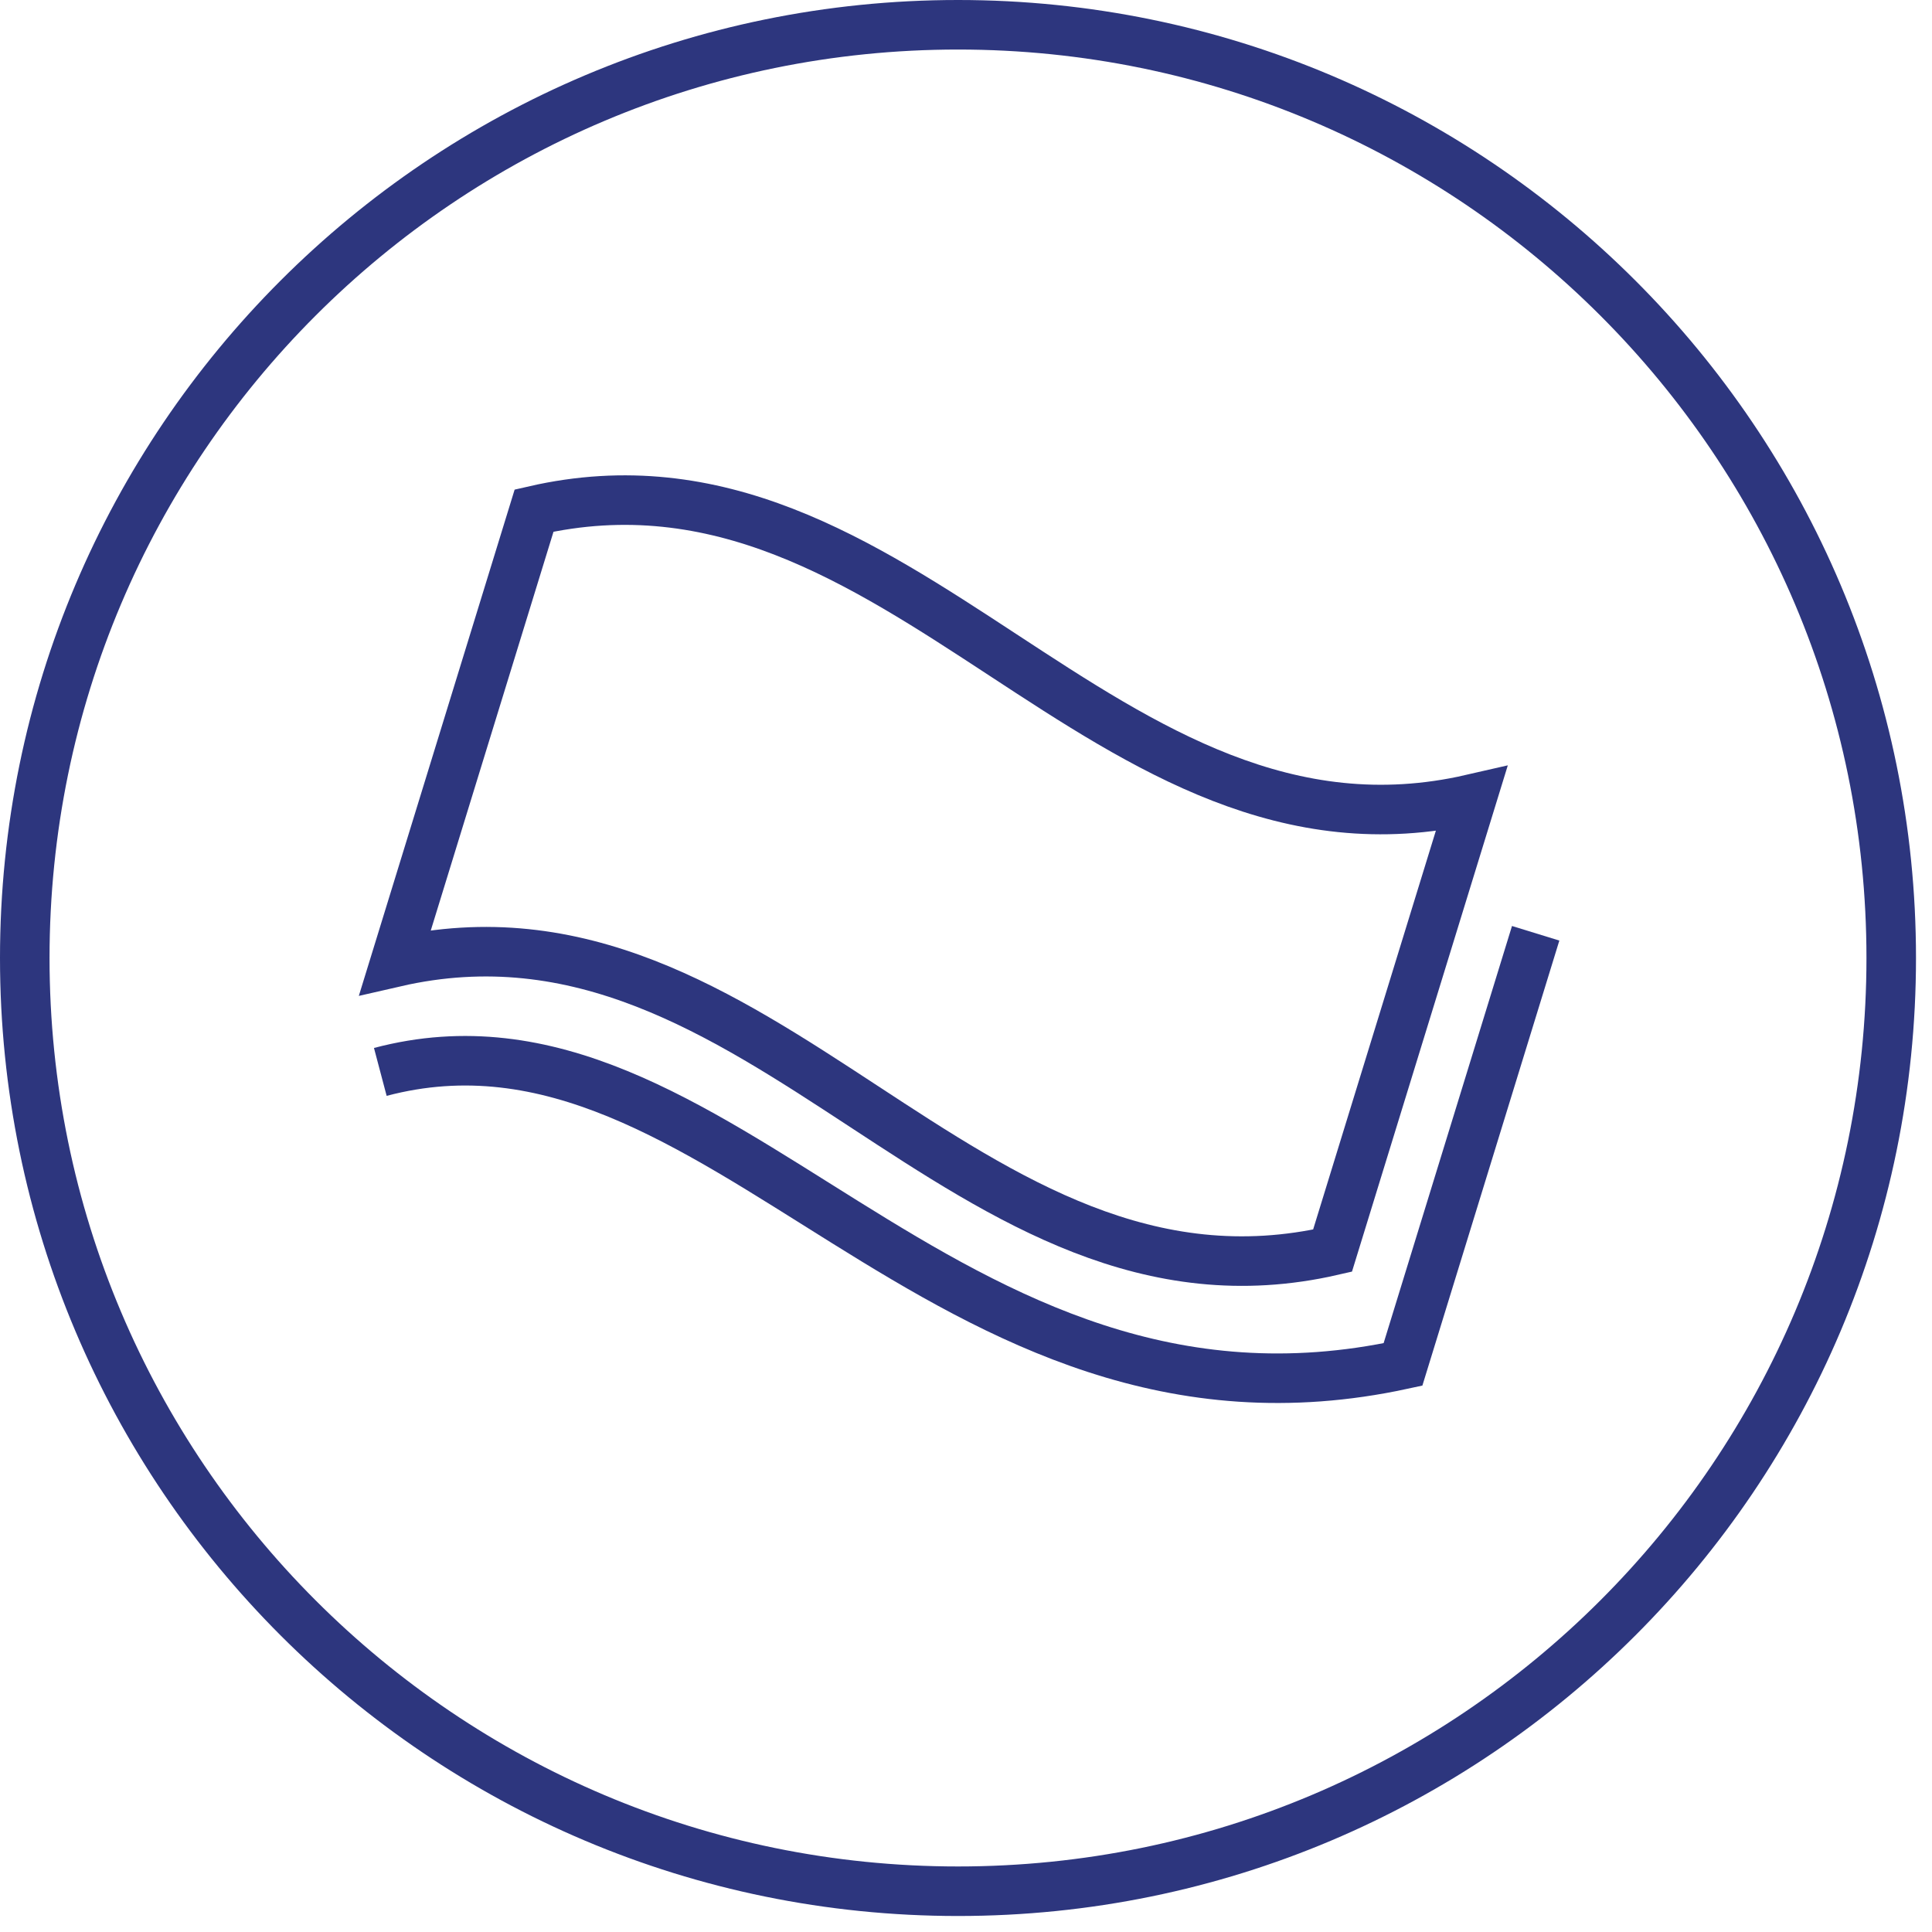
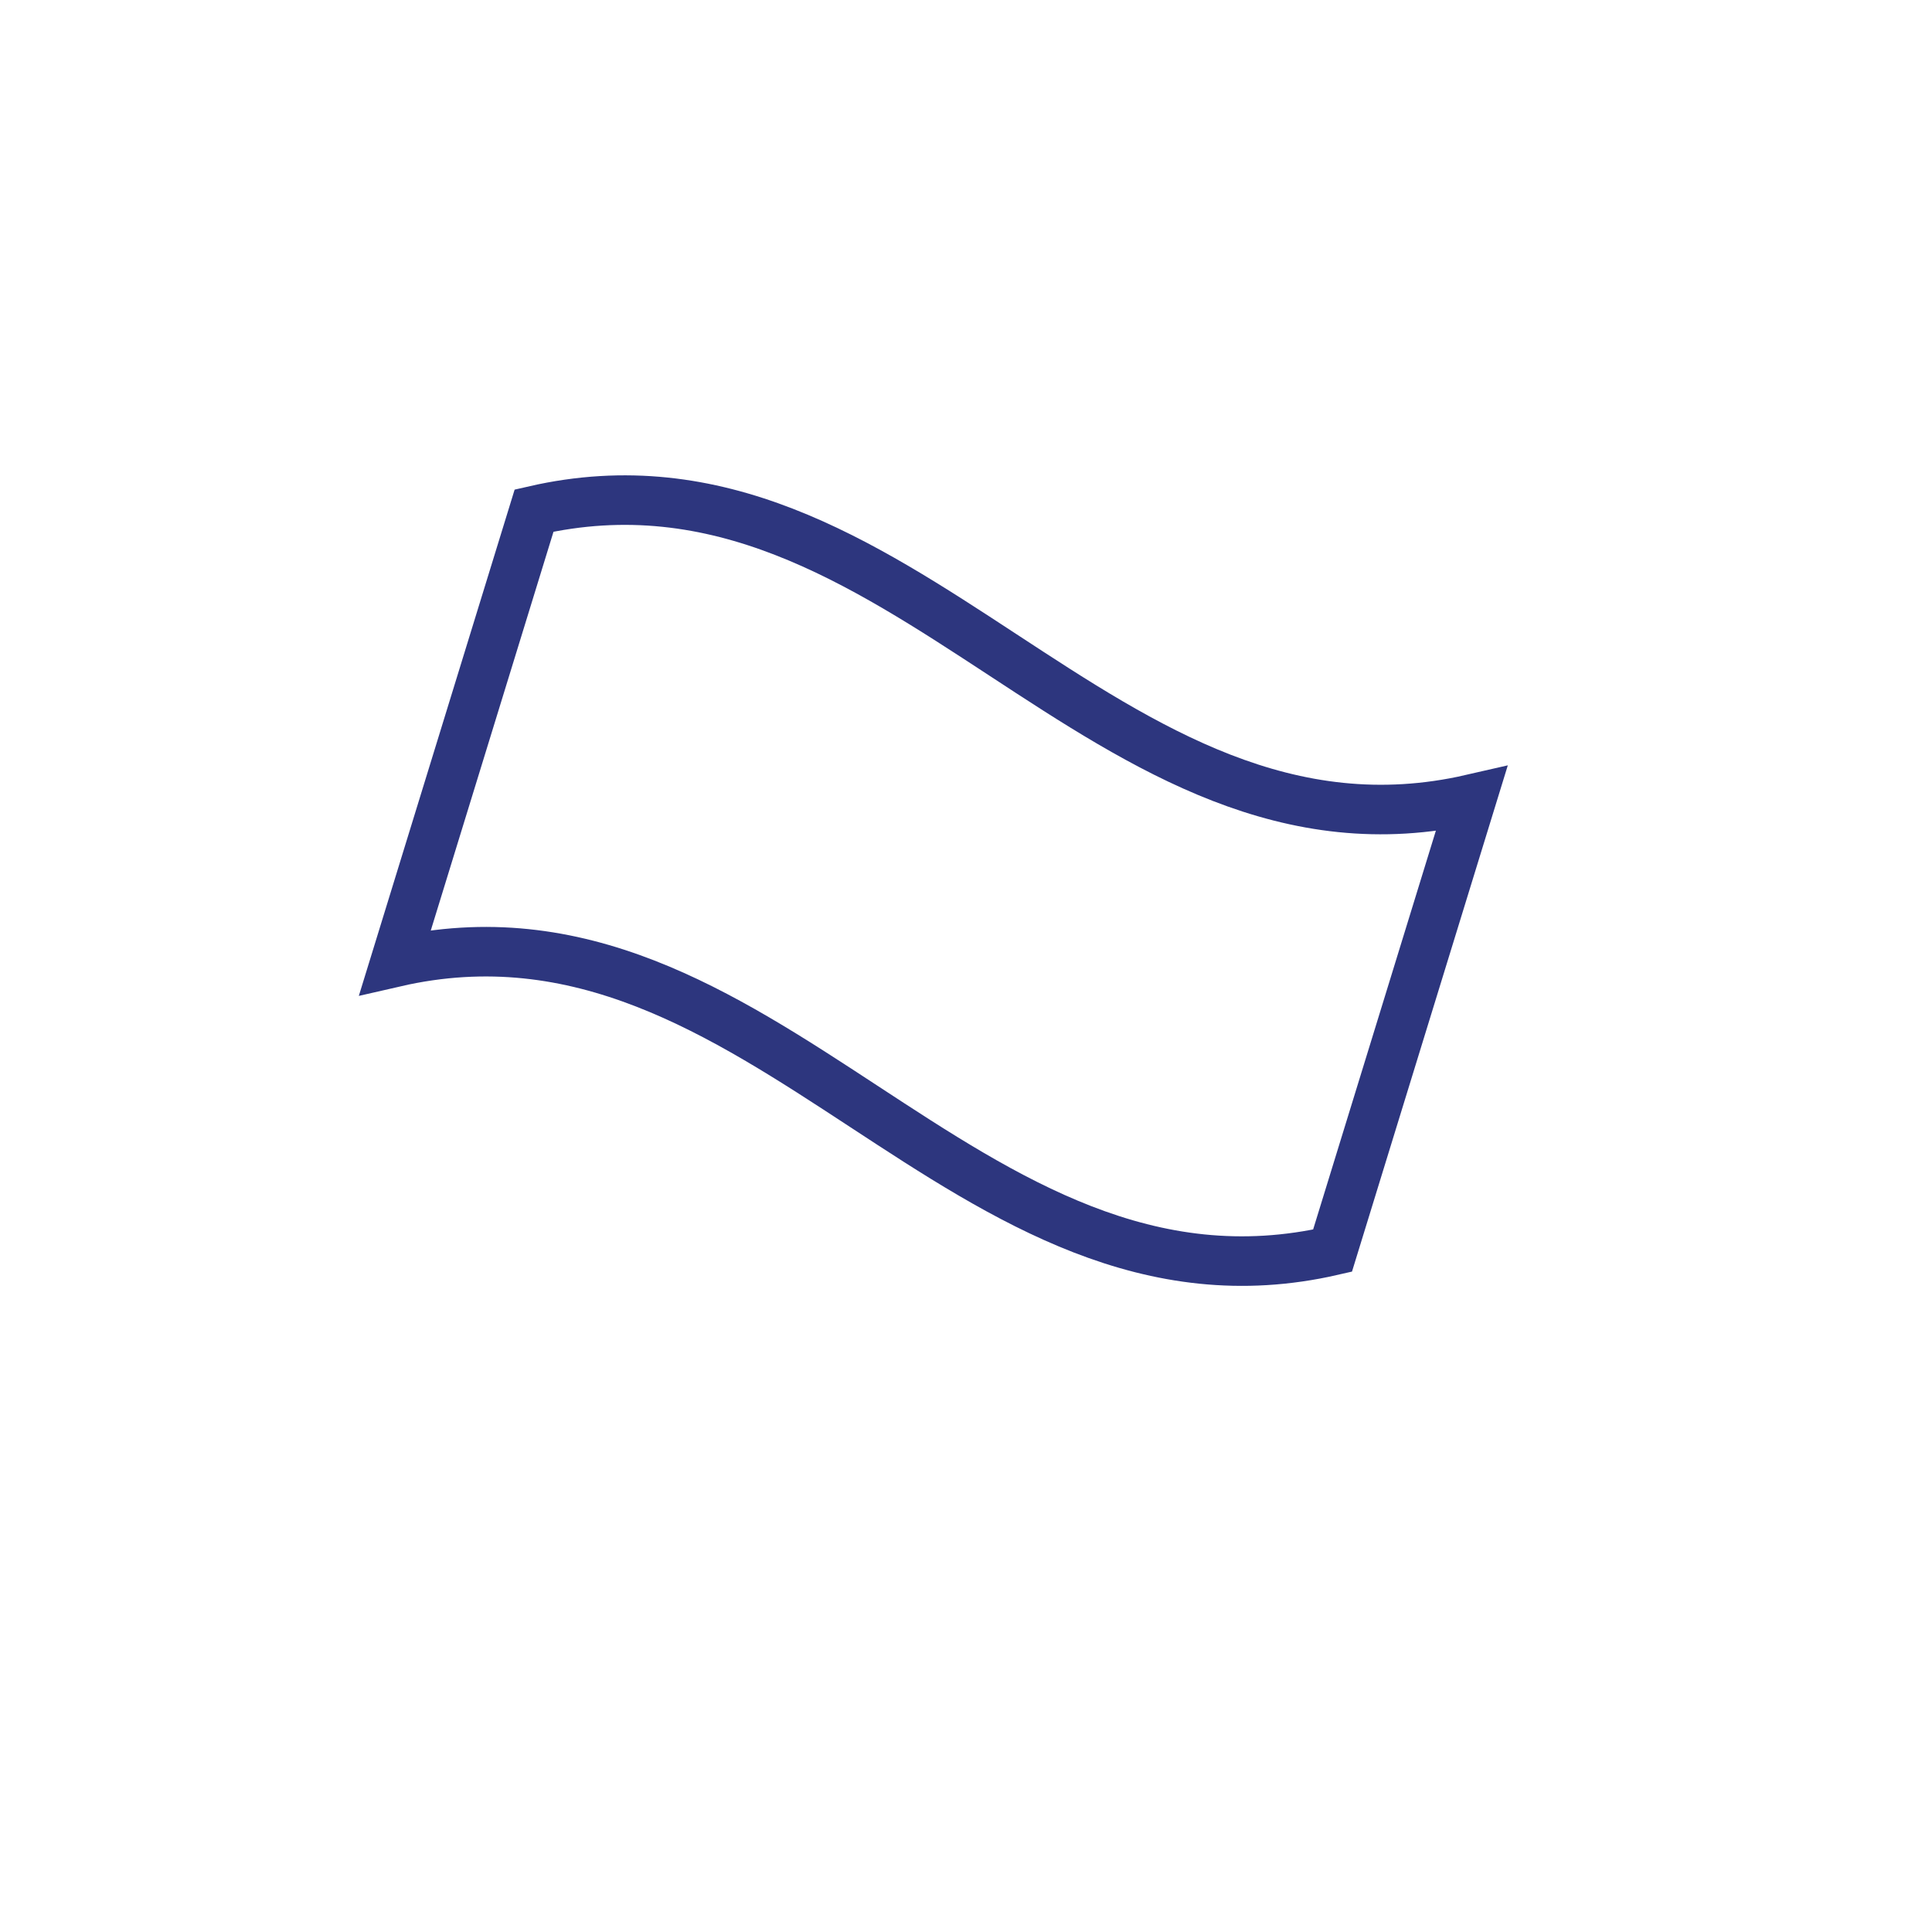
<svg xmlns="http://www.w3.org/2000/svg" width="78px" height="78px" viewBox="0 0 78 78" version="1.1">
  <title>Group 7</title>
  <desc>Created with Sketch.</desc>
  <g id="Stylesheet" stroke="none" stroke-width="1" fill="none" fill-rule="evenodd">
    <g id="Ikoner" transform="translate(-469, -75)" stroke="#2D367E" stroke-width="2">
      <g id="Group-7" transform="translate(470, 76)">
-         <path d="M37.677,75.354 C58.486,75.354 75.354,58.485 75.354,37.676 C75.354,16.868 58.486,-0 37.677,-0 C16.868,-0 0,16.868 0,37.676 C0,58.485 16.868,75.354 37.677,75.354 Z" id="Stroke-1" />
        <path d="M52.798,49.492 C37.938,52.902 29.812,34.434 14.952,37.845 C16.822,31.767 18.693,25.69 20.563,19.613 C35.423,16.203 43.549,34.671 58.409,31.261 C56.539,37.338 54.669,43.415 52.798,49.492 Z" id="Stroke-3" />
-         <path d="M60.999,36.679 C59.129,42.757 57.512,48.008 55.642,54.086 C36.956,58.135 28.036,38.657 14.354,42.276" id="Stroke-5" />
      </g>
    </g>
  </g>
</svg>